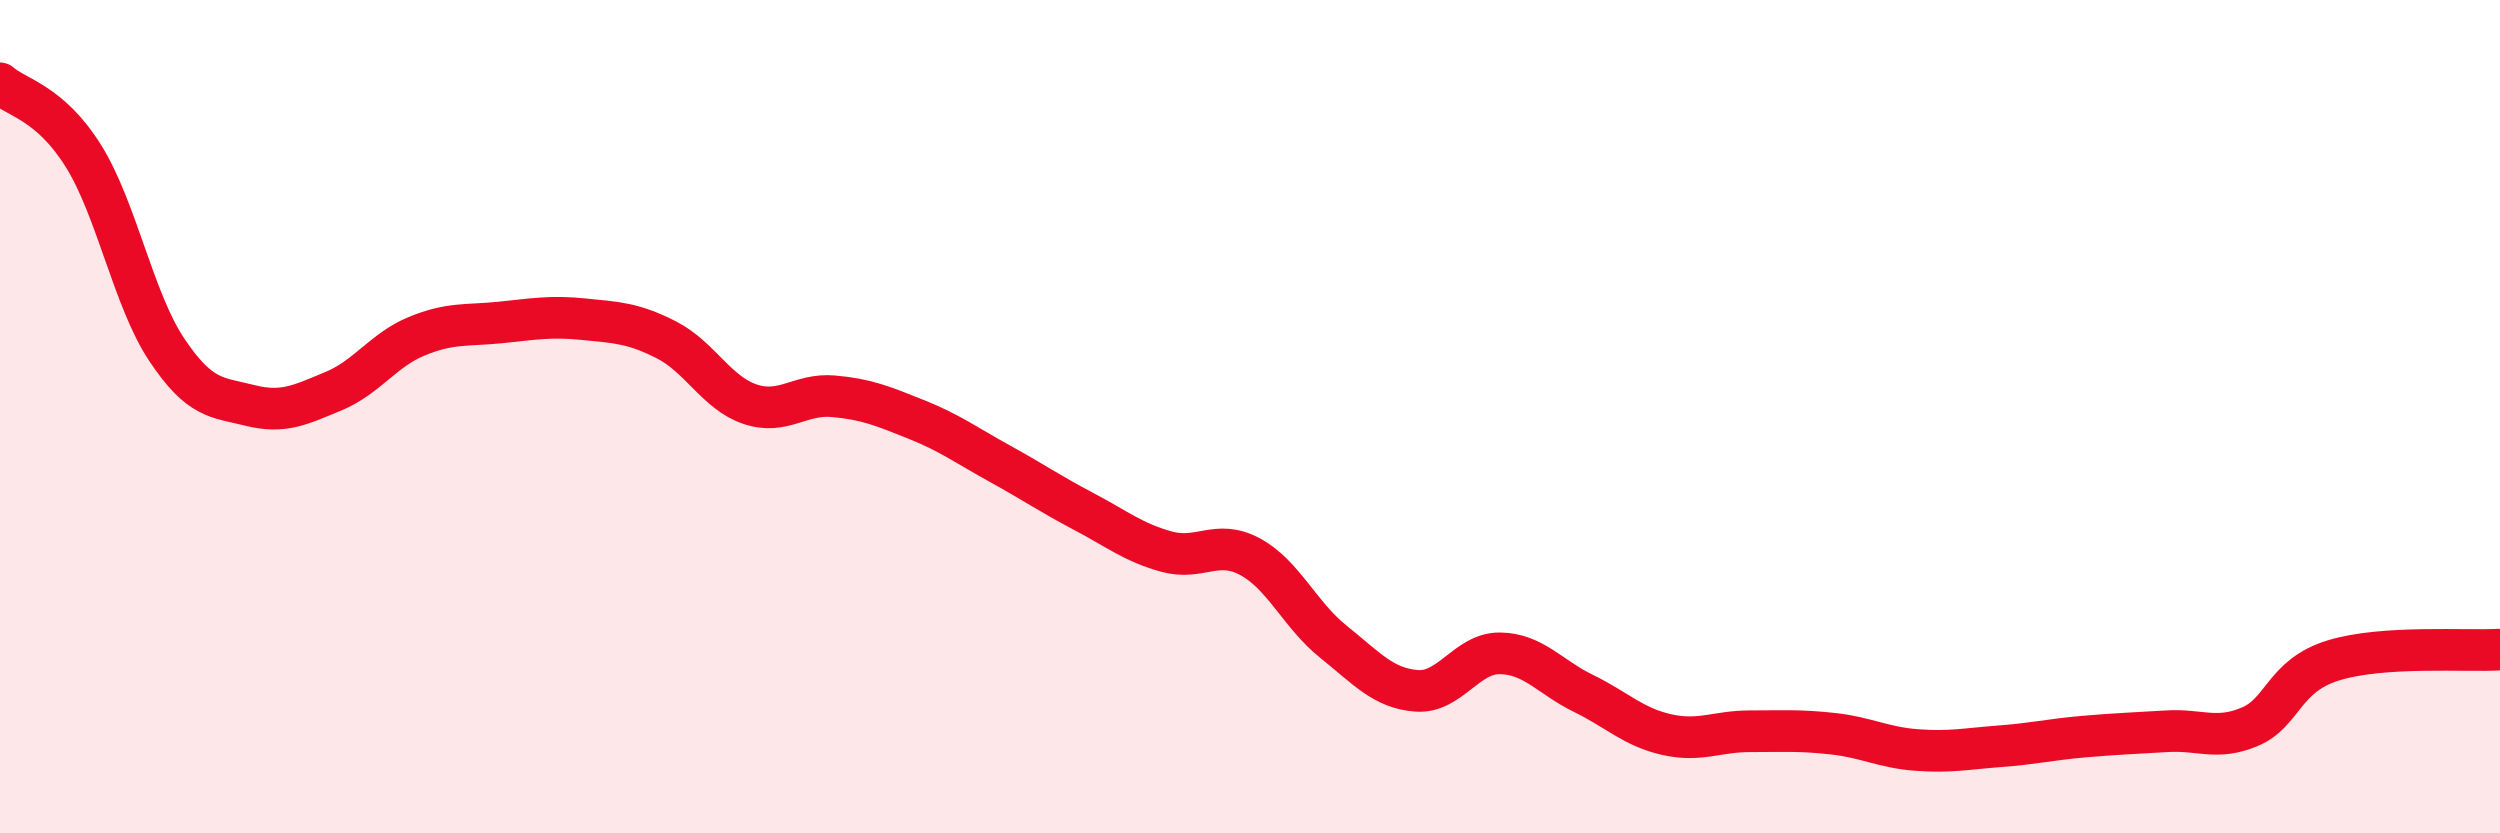
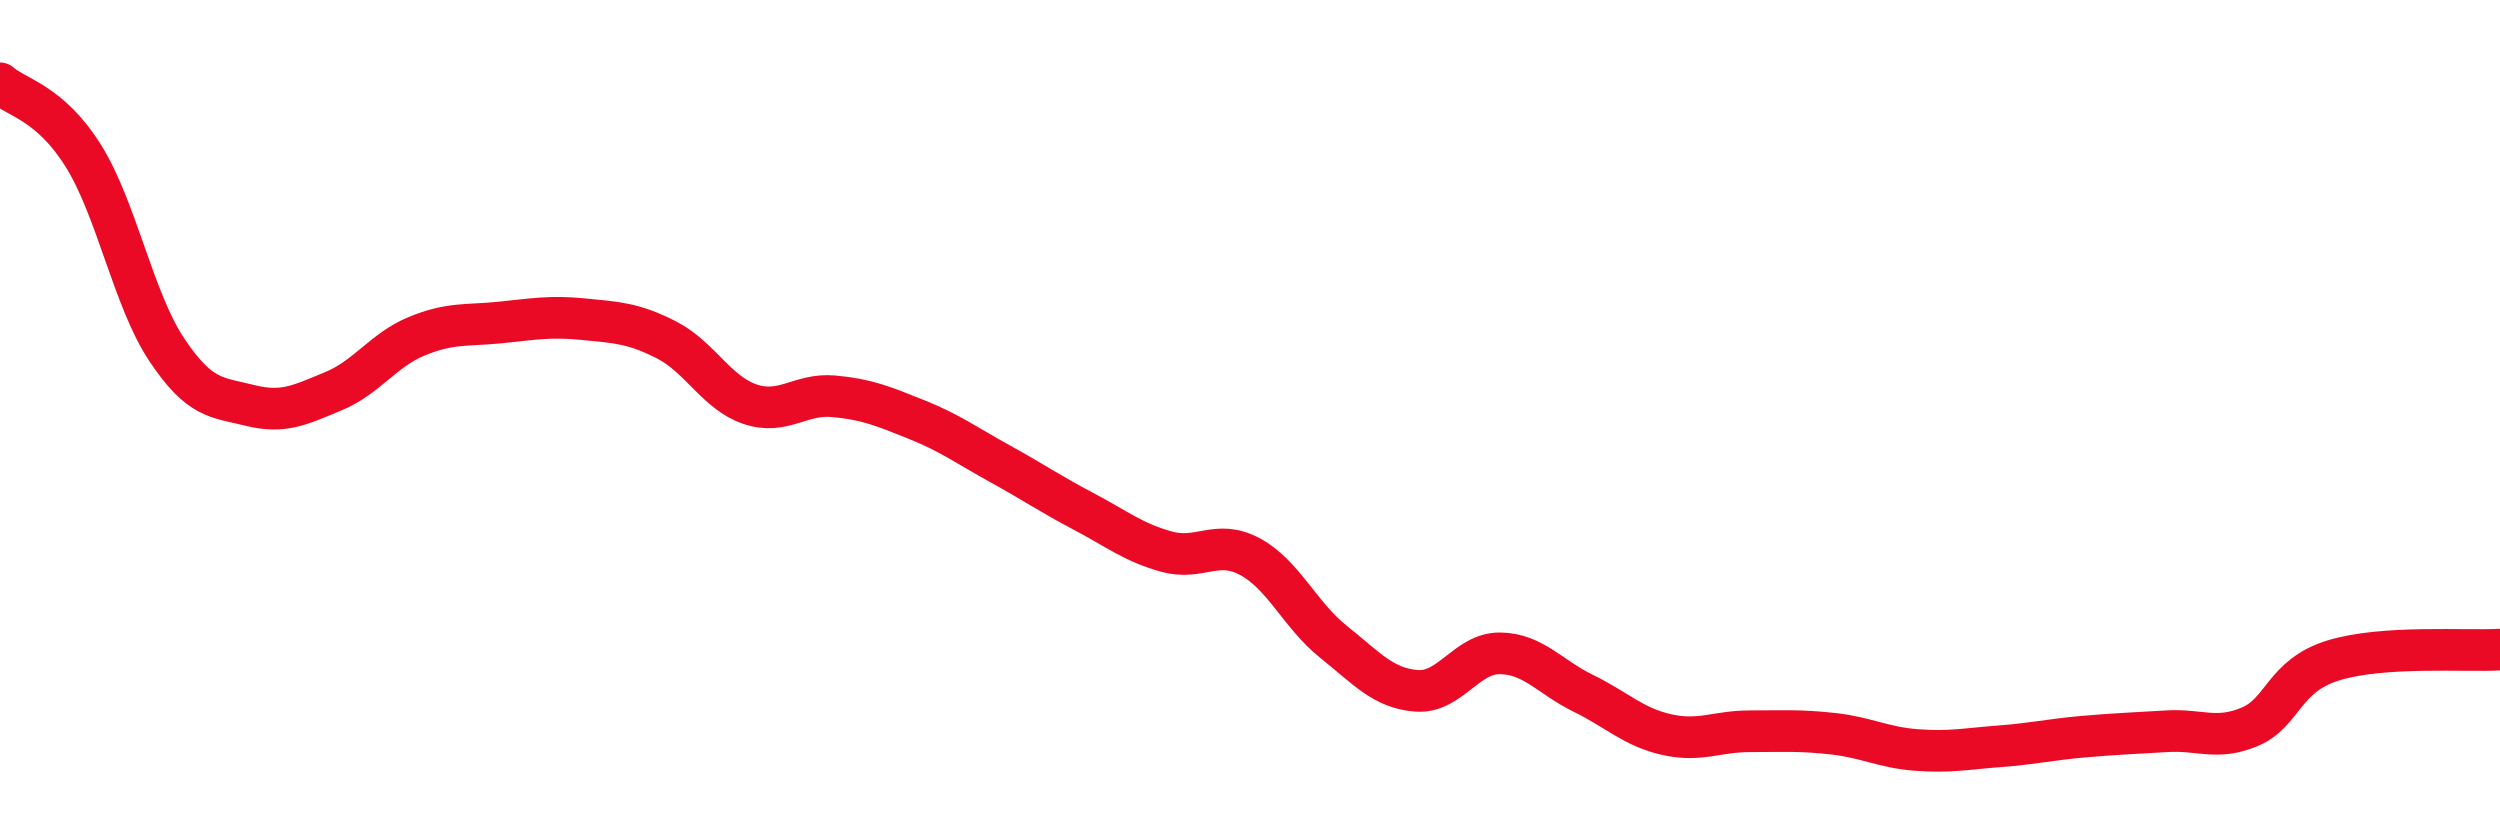
<svg xmlns="http://www.w3.org/2000/svg" width="60" height="20" viewBox="0 0 60 20">
-   <path d="M 0,2 C 0.4,2.35 1.2,2.46 2,3.74 C 2.8,5.02 3.2,7.19 4,8.39 C 4.8,9.59 5.2,9.53 6,9.73 C 6.8,9.93 7.2,9.72 8,9.39 C 8.8,9.06 9.2,8.4 10,8.07 C 10.8,7.74 11.2,7.82 12,7.74 C 12.8,7.66 13.2,7.58 14,7.66 C 14.8,7.74 15.2,7.75 16,8.16 C 16.8,8.57 17.2,9.43 18,9.7 C 18.8,9.97 19.2,9.44 20,9.51 C 20.8,9.58 21.2,9.75 22,10.07 C 22.8,10.39 23.2,10.69 24,11.13 C 24.8,11.57 25.2,11.85 26,12.27 C 26.8,12.69 27.2,13.02 28,13.24 C 28.8,13.46 29.2,12.93 30,13.36 C 30.8,13.79 31.2,14.76 32,15.4 C 32.8,16.04 33.2,16.52 34,16.58 C 34.8,16.64 35.2,15.67 36,15.68 C 36.8,15.69 37.2,16.25 38,16.64 C 38.8,17.03 39.2,17.45 40,17.63 C 40.8,17.81 41.2,17.55 42,17.55 C 42.8,17.55 43.2,17.52 44,17.61 C 44.8,17.7 45.2,17.94 46,18 C 46.8,18.06 47.2,17.97 48,17.91 C 48.8,17.85 49.2,17.75 50,17.68 C 50.8,17.61 51.2,17.6 52,17.55 C 52.8,17.5 53.2,17.78 54,17.44 C 54.8,17.1 54.8,16.22 56,15.85 C 57.2,15.48 59.2,15.64 60,15.59L60 20L0 20Z" fill="#EB0A25" opacity="0.1" stroke-linecap="round" stroke-linejoin="round" />
  <path d="M 0,2 C 0.4,2.35 1.2,2.46 2,3.74 C 2.8,5.02 3.2,7.19 4,8.39 C 4.8,9.59 5.2,9.53 6,9.73 C 6.8,9.93 7.2,9.72 8,9.39 C 8.8,9.06 9.2,8.4 10,8.07 C 10.8,7.74 11.2,7.82 12,7.74 C 12.8,7.66 13.2,7.58 14,7.66 C 14.8,7.74 15.2,7.75 16,8.16 C 16.8,8.57 17.2,9.43 18,9.7 C 18.8,9.97 19.2,9.44 20,9.51 C 20.8,9.58 21.2,9.75 22,10.07 C 22.8,10.39 23.2,10.69 24,11.13 C 24.8,11.57 25.2,11.85 26,12.27 C 26.8,12.69 27.2,13.02 28,13.24 C 28.8,13.46 29.2,12.93 30,13.36 C 30.8,13.79 31.2,14.76 32,15.4 C 32.8,16.04 33.2,16.52 34,16.58 C 34.8,16.64 35.2,15.67 36,15.68 C 36.8,15.69 37.2,16.25 38,16.64 C 38.8,17.03 39.2,17.45 40,17.63 C 40.8,17.81 41.2,17.55 42,17.55 C 42.8,17.55 43.2,17.52 44,17.61 C 44.8,17.7 45.2,17.94 46,18 C 46.8,18.06 47.2,17.97 48,17.91 C 48.8,17.85 49.2,17.75 50,17.68 C 50.8,17.61 51.2,17.6 52,17.55 C 52.8,17.5 53.2,17.78 54,17.44 C 54.8,17.1 54.8,16.22 56,15.85 C 57.2,15.48 59.2,15.64 60,15.59" stroke="#EB0A25" stroke-width="1" fill="none" stroke-linecap="round" stroke-linejoin="round" />
</svg>